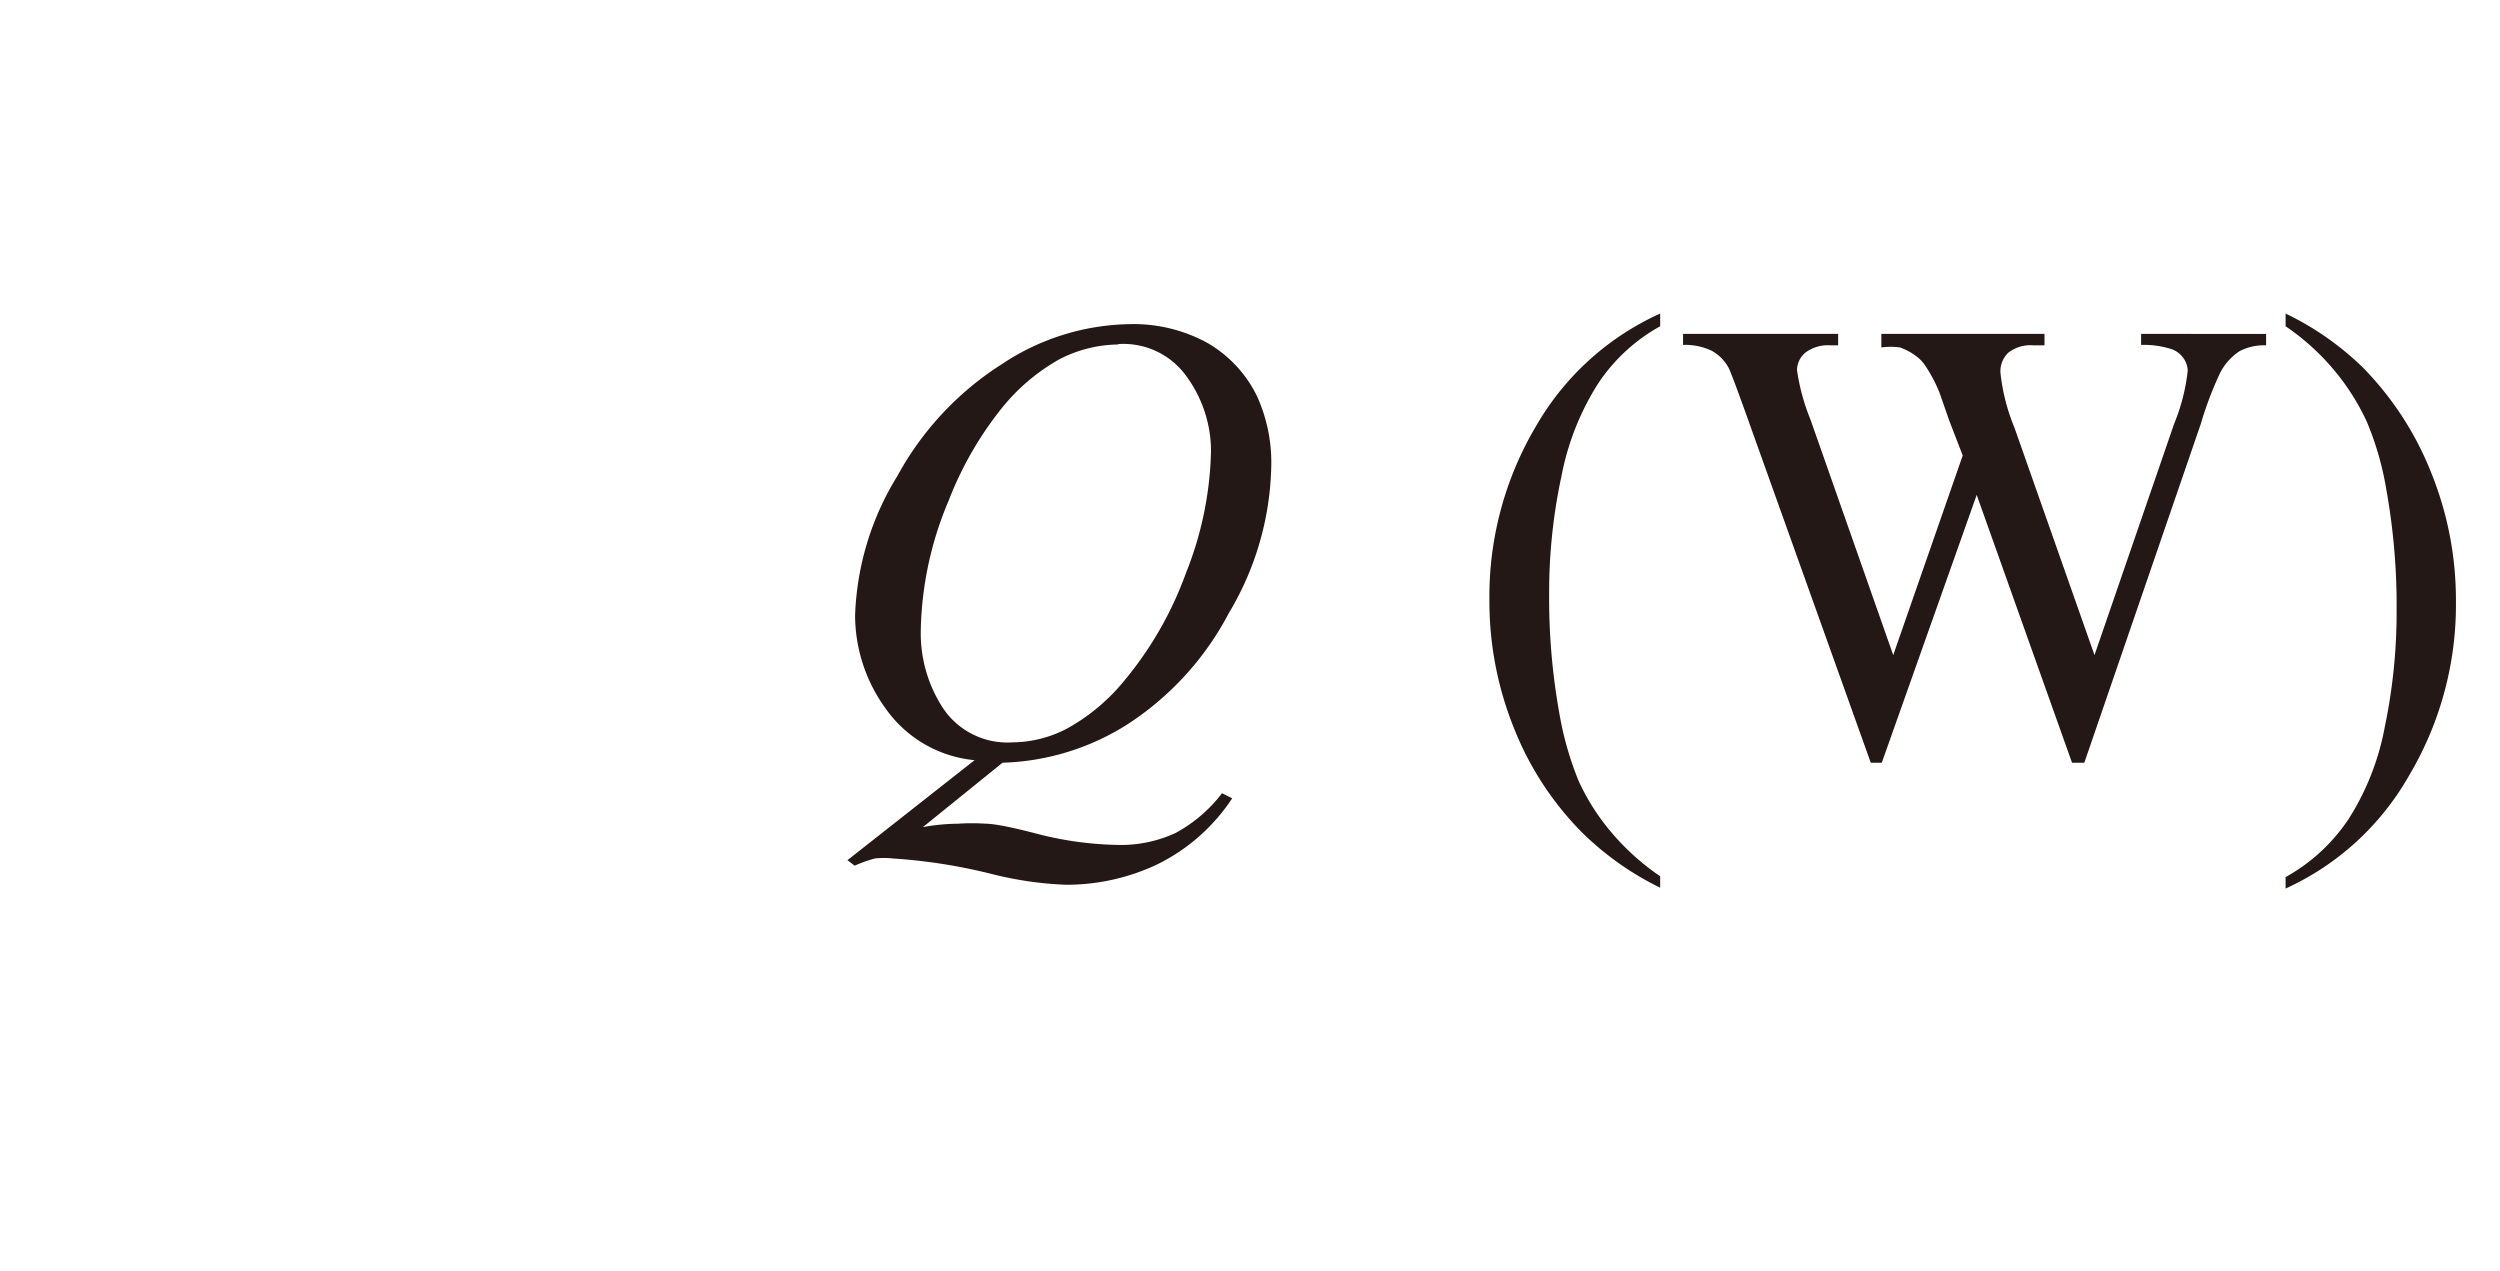
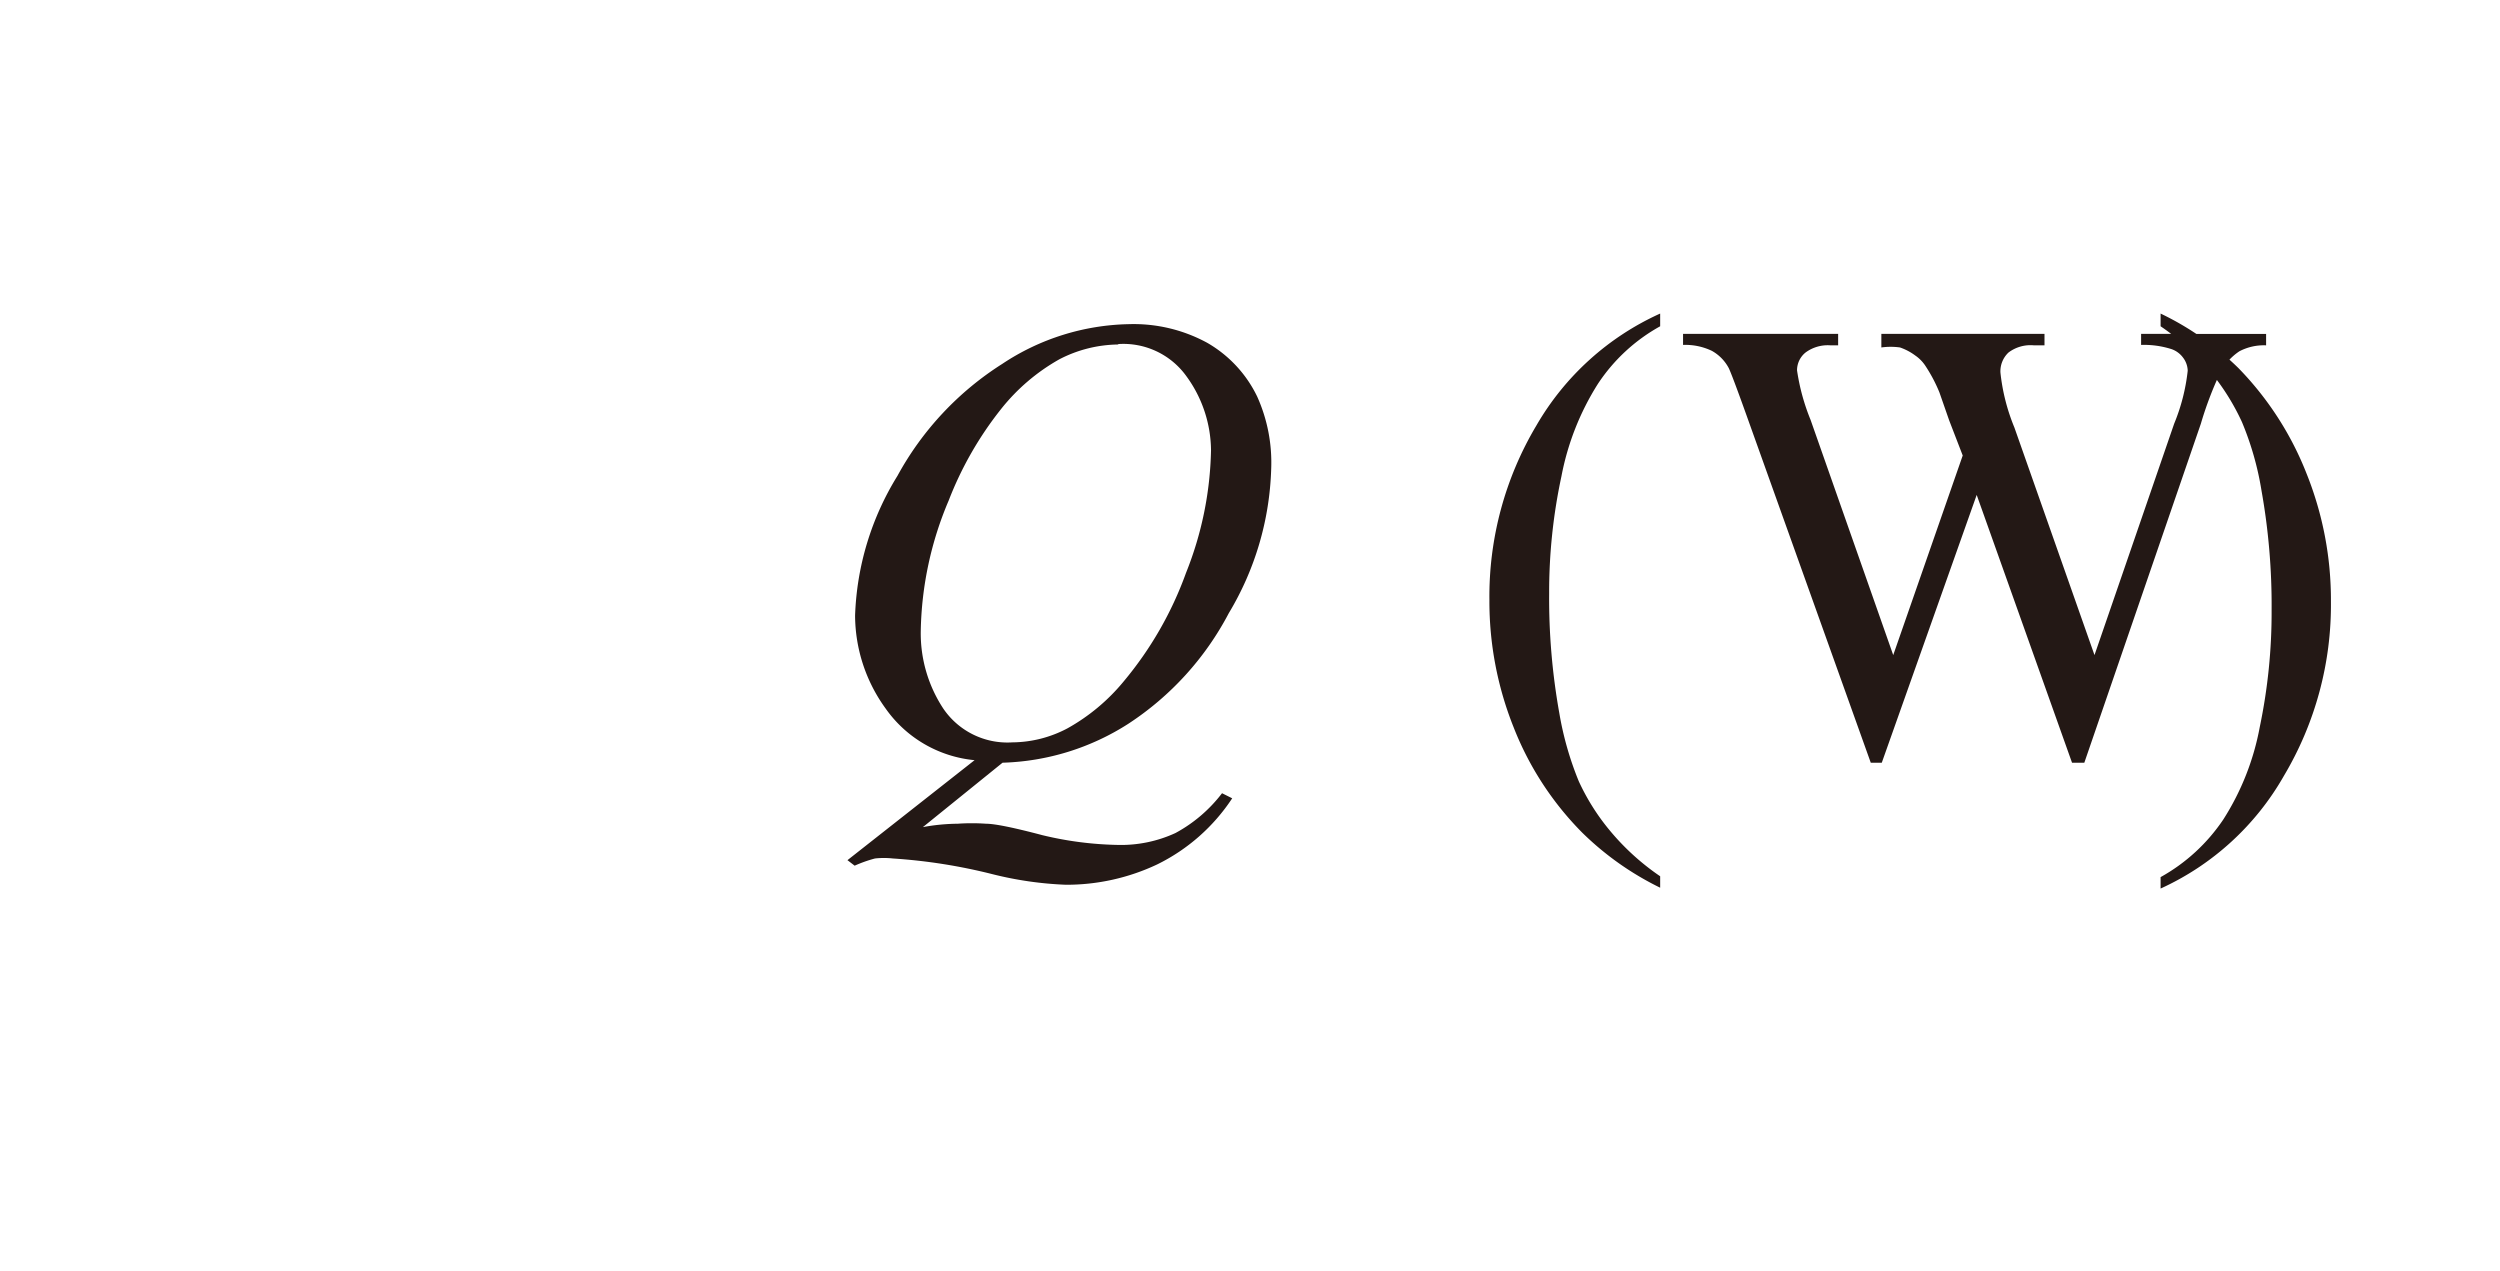
<svg xmlns="http://www.w3.org/2000/svg" id="レイヤー_1" data-name="レイヤー 1" viewBox="0 0 59 30">
  <defs>
    <style>.cls-1{fill:#231815}</style>
  </defs>
  <title>20200317-052-img_52-1</title>
-   <path class="cls-1" d="M23.66 18l-1.88 1.52a4.67 4.67 0 0 1 .82-.08 4.82 4.82 0 0 1 .67 0q.31 0 1.33.27a8.17 8.17 0 0 0 1.77.23 3.07 3.07 0 0 0 1.37-.28 3.43 3.43 0 0 0 1.1-.94l.24.12a4.48 4.48 0 0 1-1.77 1.56 5 5 0 0 1-2.16.48 8.41 8.41 0 0 1-1.73-.25 13 13 0 0 0-2.35-.37 1.93 1.93 0 0 0-.42 0 3.09 3.09 0 0 0-.48.17L20 20.3l3-2.36a2.9 2.9 0 0 1-2.1-1.22 3.76 3.76 0 0 1-.72-2.19 6.69 6.69 0 0 1 1-3.3 7.22 7.22 0 0 1 2.47-2.64 5.58 5.58 0 0 1 3-.94 3.63 3.63 0 0 1 1.84.44 2.93 2.93 0 0 1 1.18 1.27 3.79 3.79 0 0 1 .33 1.71 7 7 0 0 1-1 3.4 7 7 0 0 1-2.37 2.61 5.8 5.8 0 0 1-2.97.92zm2.73-9.87a3.08 3.08 0 0 0-1.39.35 4.69 4.69 0 0 0-1.38 1.18 8.24 8.24 0 0 0-1.23 2.15 8.21 8.21 0 0 0-.66 3.08 3.23 3.23 0 0 0 .53 1.83 1.83 1.83 0 0 0 1.63.8 2.82 2.82 0 0 0 1.3-.33 4.64 4.64 0 0 0 1.33-1.11 8.46 8.46 0 0 0 1.47-2.56 8.19 8.19 0 0 0 .59-2.89A3 3 0 0 0 28 8.88a1.83 1.83 0 0 0-1.61-.76zm12.79 12.55v.27a7 7 0 0 1-1.84-1.3 7.31 7.31 0 0 1-1.62-2.49 8 8 0 0 1-.57-3 7.88 7.88 0 0 1 1.11-4.12 6.43 6.43 0 0 1 2.92-2.64v.3a4.19 4.19 0 0 0-1.47 1.36 6.27 6.27 0 0 0-.86 2.18 13 13 0 0 0-.29 2.76 15.35 15.35 0 0 0 .24 2.83 7.54 7.54 0 0 0 .46 1.61 5.24 5.24 0 0 0 .74 1.17 5.73 5.73 0 0 0 1.18 1.07zm14.3-12.8v.27a1.24 1.24 0 0 0-.63.14 1.35 1.35 0 0 0-.46.52 8.41 8.41 0 0 0-.45 1.19l-2.75 8h-.29l-2.25-6.32L44.41 18h-.26l-2.94-8.22q-.33-.92-.41-1.09a1 1 0 0 0-.4-.41 1.45 1.45 0 0 0-.68-.14v-.26h3.66v.27h-.18a.88.88 0 0 0-.59.17.54.54 0 0 0-.2.42 5 5 0 0 0 .32 1.17l1.95 5.55 1.64-4.71-.32-.83-.23-.66a3.61 3.61 0 0 0-.34-.64.89.89 0 0 0-.23-.23 1.32 1.32 0 0 0-.36-.19 1.6 1.6 0 0 0-.44 0v-.32h3.85v.27H48a.86.86 0 0 0-.6.17.61.61 0 0 0-.19.47 4.67 4.67 0 0 0 .33 1.3l1.89 5.37L51.31 10a4.58 4.58 0 0 0 .32-1.25.53.53 0 0 0-.11-.31.57.57 0 0 0-.27-.2 2.14 2.14 0 0 0-.72-.1v-.26zm.46-.18v-.3a6.83 6.83 0 0 1 1.84 1.29 7.47 7.47 0 0 1 1.61 2.5 8 8 0 0 1 .57 3 7.89 7.89 0 0 1-1.11 4.12 6.4 6.4 0 0 1-2.91 2.66v-.27a4.29 4.29 0 0 0 1.48-1.36 6.11 6.11 0 0 0 .86-2.18 13.22 13.22 0 0 0 .28-2.76 15.43 15.43 0 0 0-.24-2.83 7.11 7.11 0 0 0-.46-1.61 5.45 5.45 0 0 0-.73-1.17 5.55 5.55 0 0 0-1.19-1.09z" />
+   <path class="cls-1" d="M23.66 18l-1.88 1.52a4.67 4.67 0 0 1 .82-.08 4.82 4.82 0 0 1 .67 0q.31 0 1.33.27a8.17 8.17 0 0 0 1.77.23 3.07 3.07 0 0 0 1.37-.28 3.43 3.43 0 0 0 1.1-.94l.24.12a4.48 4.48 0 0 1-1.77 1.56 5 5 0 0 1-2.16.48 8.41 8.41 0 0 1-1.73-.25 13 13 0 0 0-2.35-.37 1.93 1.93 0 0 0-.42 0 3.09 3.09 0 0 0-.48.17L20 20.3l3-2.36a2.9 2.9 0 0 1-2.1-1.22 3.76 3.76 0 0 1-.72-2.19 6.69 6.69 0 0 1 1-3.3 7.22 7.22 0 0 1 2.47-2.64 5.58 5.58 0 0 1 3-.94 3.63 3.63 0 0 1 1.84.44 2.93 2.93 0 0 1 1.18 1.27 3.79 3.79 0 0 1 .33 1.71 7 7 0 0 1-1 3.4 7 7 0 0 1-2.37 2.61 5.8 5.8 0 0 1-2.97.92zm2.73-9.87a3.08 3.08 0 0 0-1.39.35 4.69 4.69 0 0 0-1.38 1.18 8.24 8.24 0 0 0-1.23 2.15 8.21 8.21 0 0 0-.66 3.08 3.23 3.23 0 0 0 .53 1.83 1.83 1.83 0 0 0 1.63.8 2.82 2.82 0 0 0 1.3-.33 4.64 4.64 0 0 0 1.33-1.11 8.46 8.46 0 0 0 1.47-2.56 8.19 8.19 0 0 0 .59-2.89A3 3 0 0 0 28 8.88a1.83 1.83 0 0 0-1.61-.76zm12.79 12.55v.27a7 7 0 0 1-1.84-1.3 7.31 7.31 0 0 1-1.62-2.49 8 8 0 0 1-.57-3 7.88 7.88 0 0 1 1.11-4.12 6.43 6.43 0 0 1 2.92-2.64v.3a4.19 4.19 0 0 0-1.47 1.36 6.27 6.27 0 0 0-.86 2.18 13 13 0 0 0-.29 2.76 15.35 15.35 0 0 0 .24 2.83 7.54 7.54 0 0 0 .46 1.61 5.24 5.24 0 0 0 .74 1.17 5.73 5.73 0 0 0 1.18 1.07zm14.3-12.8v.27a1.24 1.24 0 0 0-.63.14 1.35 1.35 0 0 0-.46.52 8.41 8.41 0 0 0-.45 1.19l-2.75 8h-.29l-2.25-6.32L44.41 18h-.26l-2.94-8.22q-.33-.92-.41-1.09a1 1 0 0 0-.4-.41 1.45 1.45 0 0 0-.68-.14v-.26h3.66v.27h-.18a.88.88 0 0 0-.59.17.54.54 0 0 0-.2.42 5 5 0 0 0 .32 1.17l1.95 5.55 1.64-4.71-.32-.83-.23-.66a3.61 3.61 0 0 0-.34-.64.89.89 0 0 0-.23-.23 1.32 1.32 0 0 0-.36-.19 1.6 1.6 0 0 0-.44 0v-.32h3.85v.27H48a.86.86 0 0 0-.6.17.61.61 0 0 0-.19.47 4.67 4.67 0 0 0 .33 1.3l1.89 5.37L51.31 10a4.58 4.58 0 0 0 .32-1.25.53.53 0 0 0-.11-.31.57.57 0 0 0-.27-.2 2.14 2.14 0 0 0-.72-.1v-.26m.46-.18v-.3a6.83 6.83 0 0 1 1.84 1.29 7.47 7.47 0 0 1 1.61 2.5 8 8 0 0 1 .57 3 7.89 7.89 0 0 1-1.11 4.12 6.4 6.4 0 0 1-2.91 2.66v-.27a4.29 4.29 0 0 0 1.48-1.36 6.11 6.11 0 0 0 .86-2.18 13.22 13.22 0 0 0 .28-2.76 15.43 15.43 0 0 0-.24-2.83 7.11 7.11 0 0 0-.46-1.61 5.45 5.45 0 0 0-.73-1.17 5.55 5.55 0 0 0-1.19-1.09z" />
</svg>